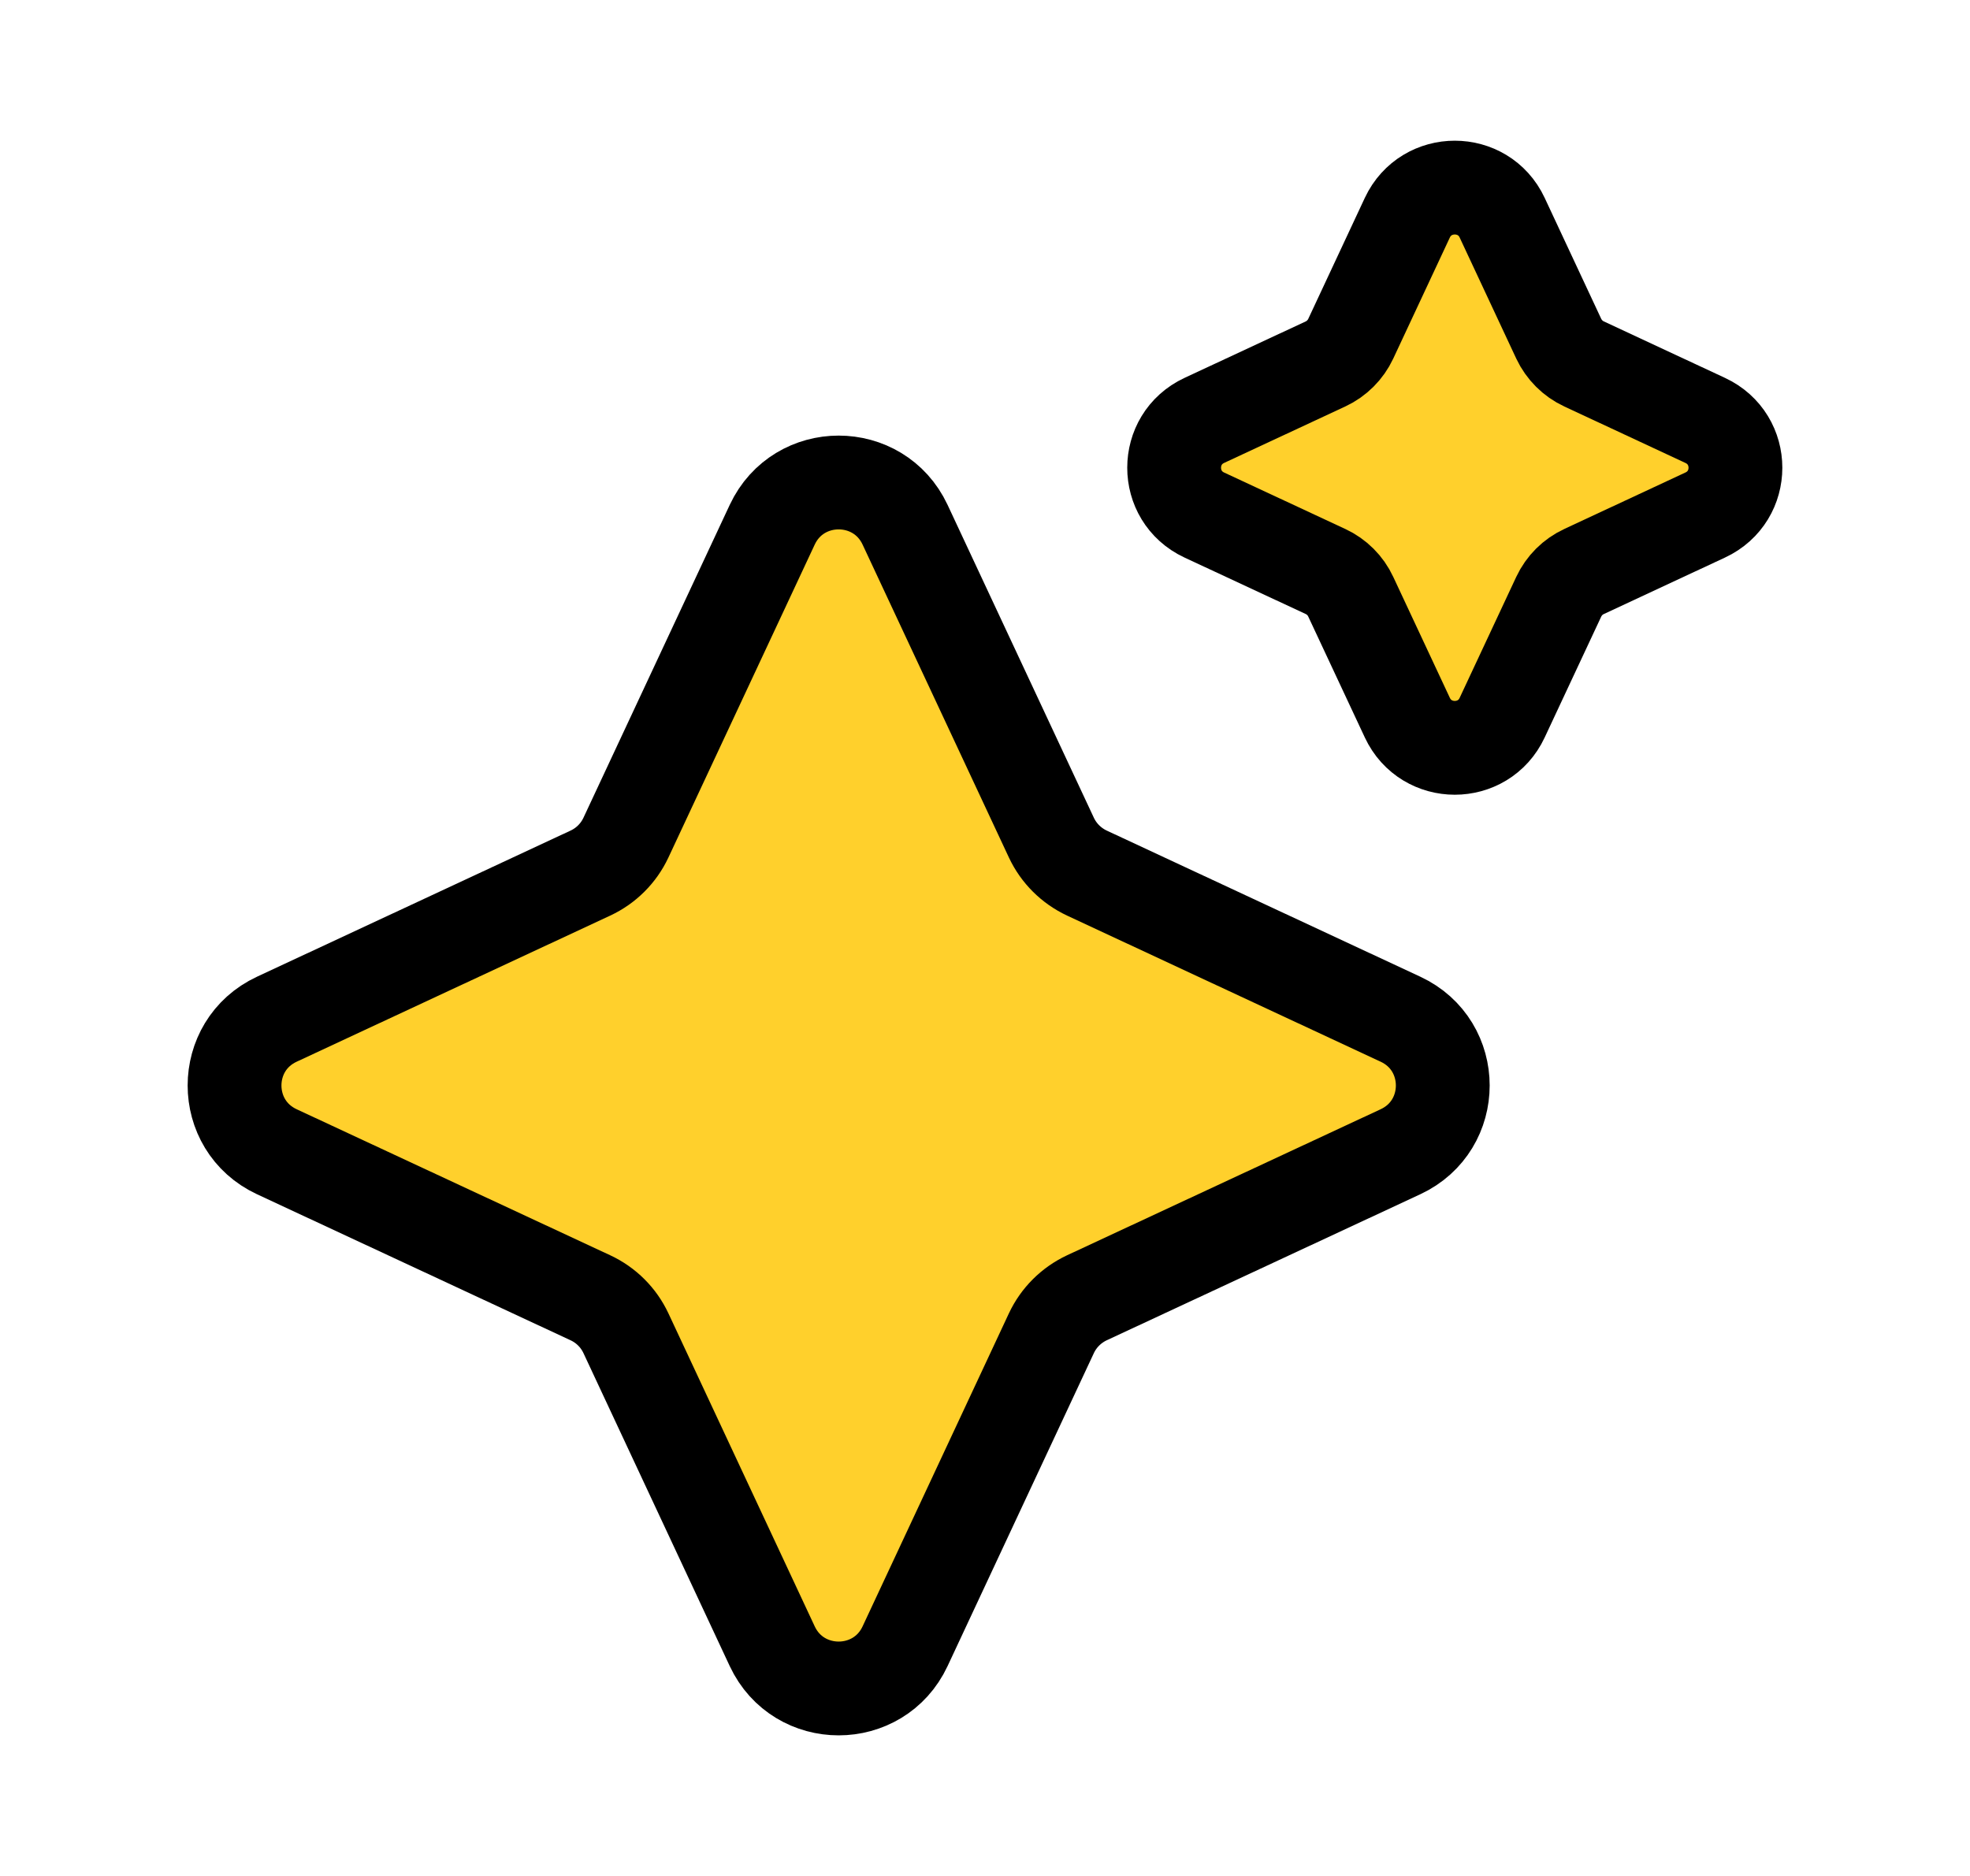
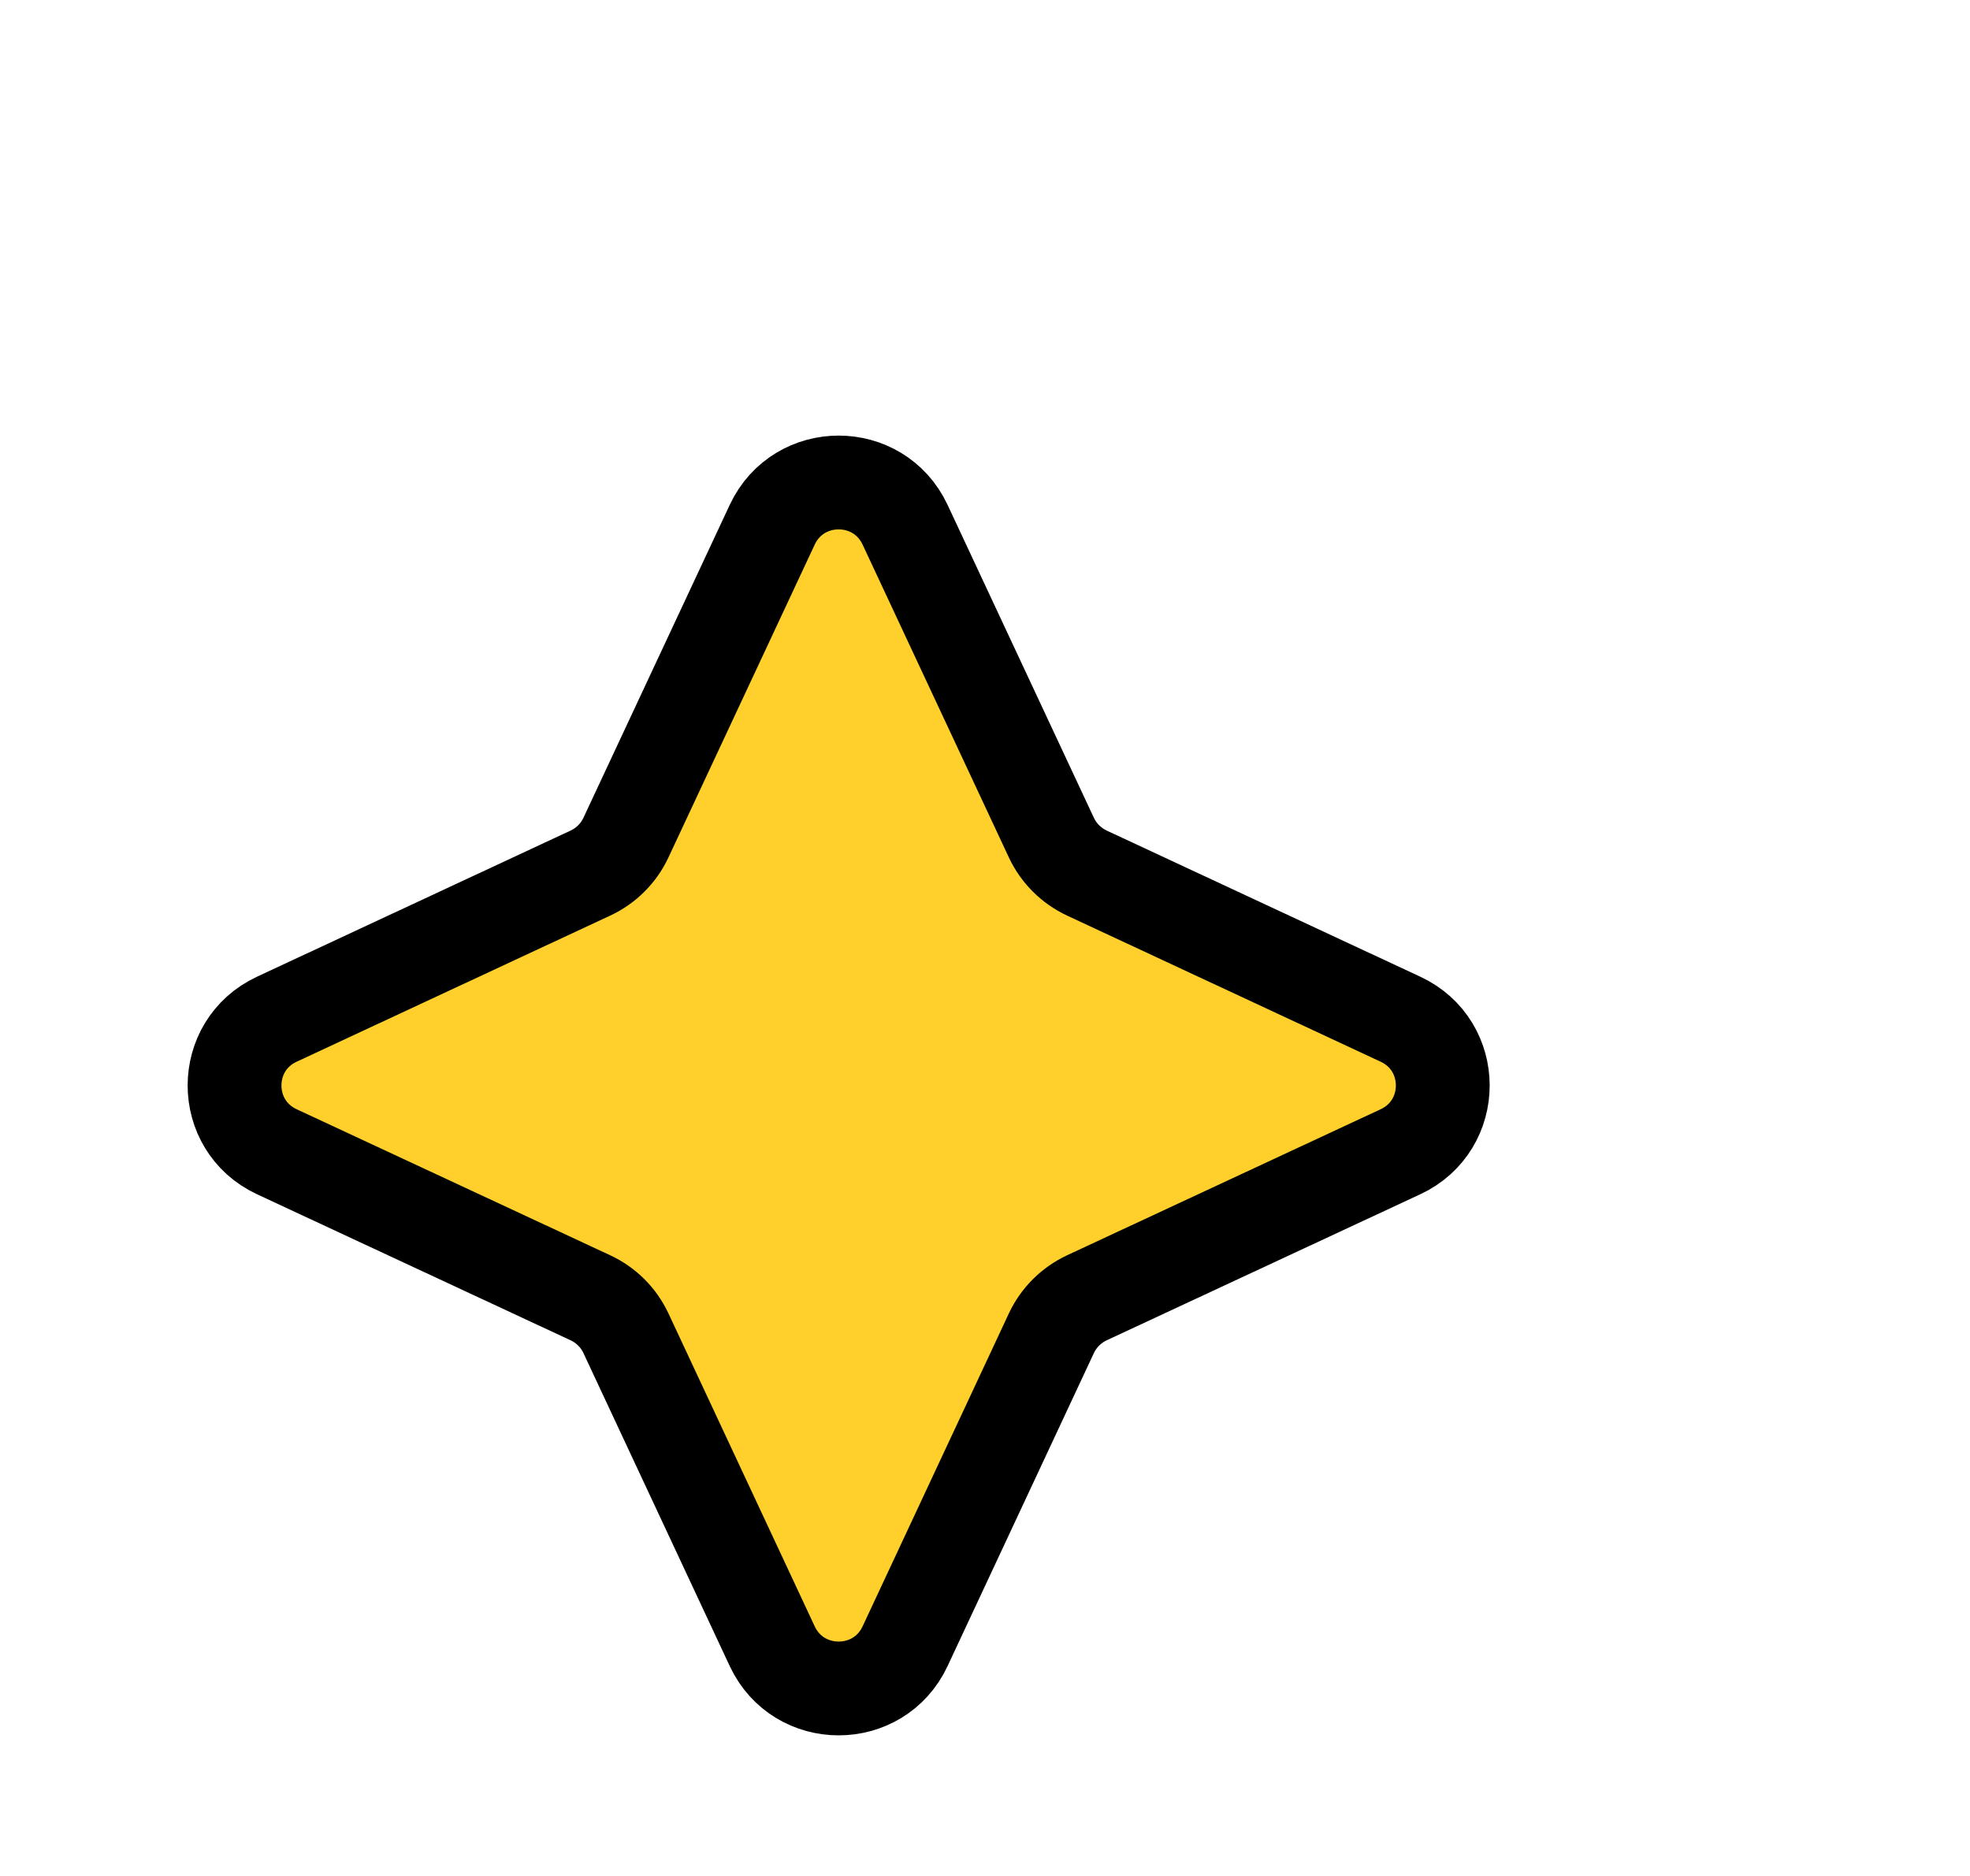
<svg xmlns="http://www.w3.org/2000/svg" width="21" height="20" viewBox="0 0 21 20" fill="none">
  <path d="M8.232 5.594C8.513 4.994 9.367 4.994 9.648 5.594L11.208 8.931C11.286 9.097 11.42 9.23 11.586 9.308L14.929 10.866C15.53 11.146 15.53 11.999 14.929 12.279L11.586 13.836C11.42 13.914 11.286 14.047 11.208 14.213L9.648 17.551C9.367 18.151 8.513 18.151 8.232 17.551L6.672 14.213C6.594 14.047 6.461 13.914 6.294 13.836L2.951 12.279C2.35 11.999 2.35 11.146 2.951 10.866L6.294 9.308C6.461 9.23 6.594 9.097 6.672 8.931L8.232 5.594Z" fill="#FFD02C" stroke="black" />
-   <path d="M15.002 2.321C15.203 1.893 15.813 1.893 16.013 2.321L16.616 3.611C16.672 3.729 16.767 3.825 16.886 3.88L18.177 4.482C18.607 4.682 18.607 5.291 18.177 5.491L16.886 6.093C16.767 6.148 16.672 6.243 16.616 6.362L16.013 7.651C15.813 8.08 15.203 8.08 15.002 7.651L14.399 6.362C14.344 6.243 14.248 6.148 14.13 6.093L12.838 5.491C12.409 5.291 12.409 4.682 12.838 4.482L14.13 3.88C14.248 3.825 14.344 3.729 14.399 3.611L15.002 2.321Z" fill="#FFD02C" stroke="black" />
</svg>